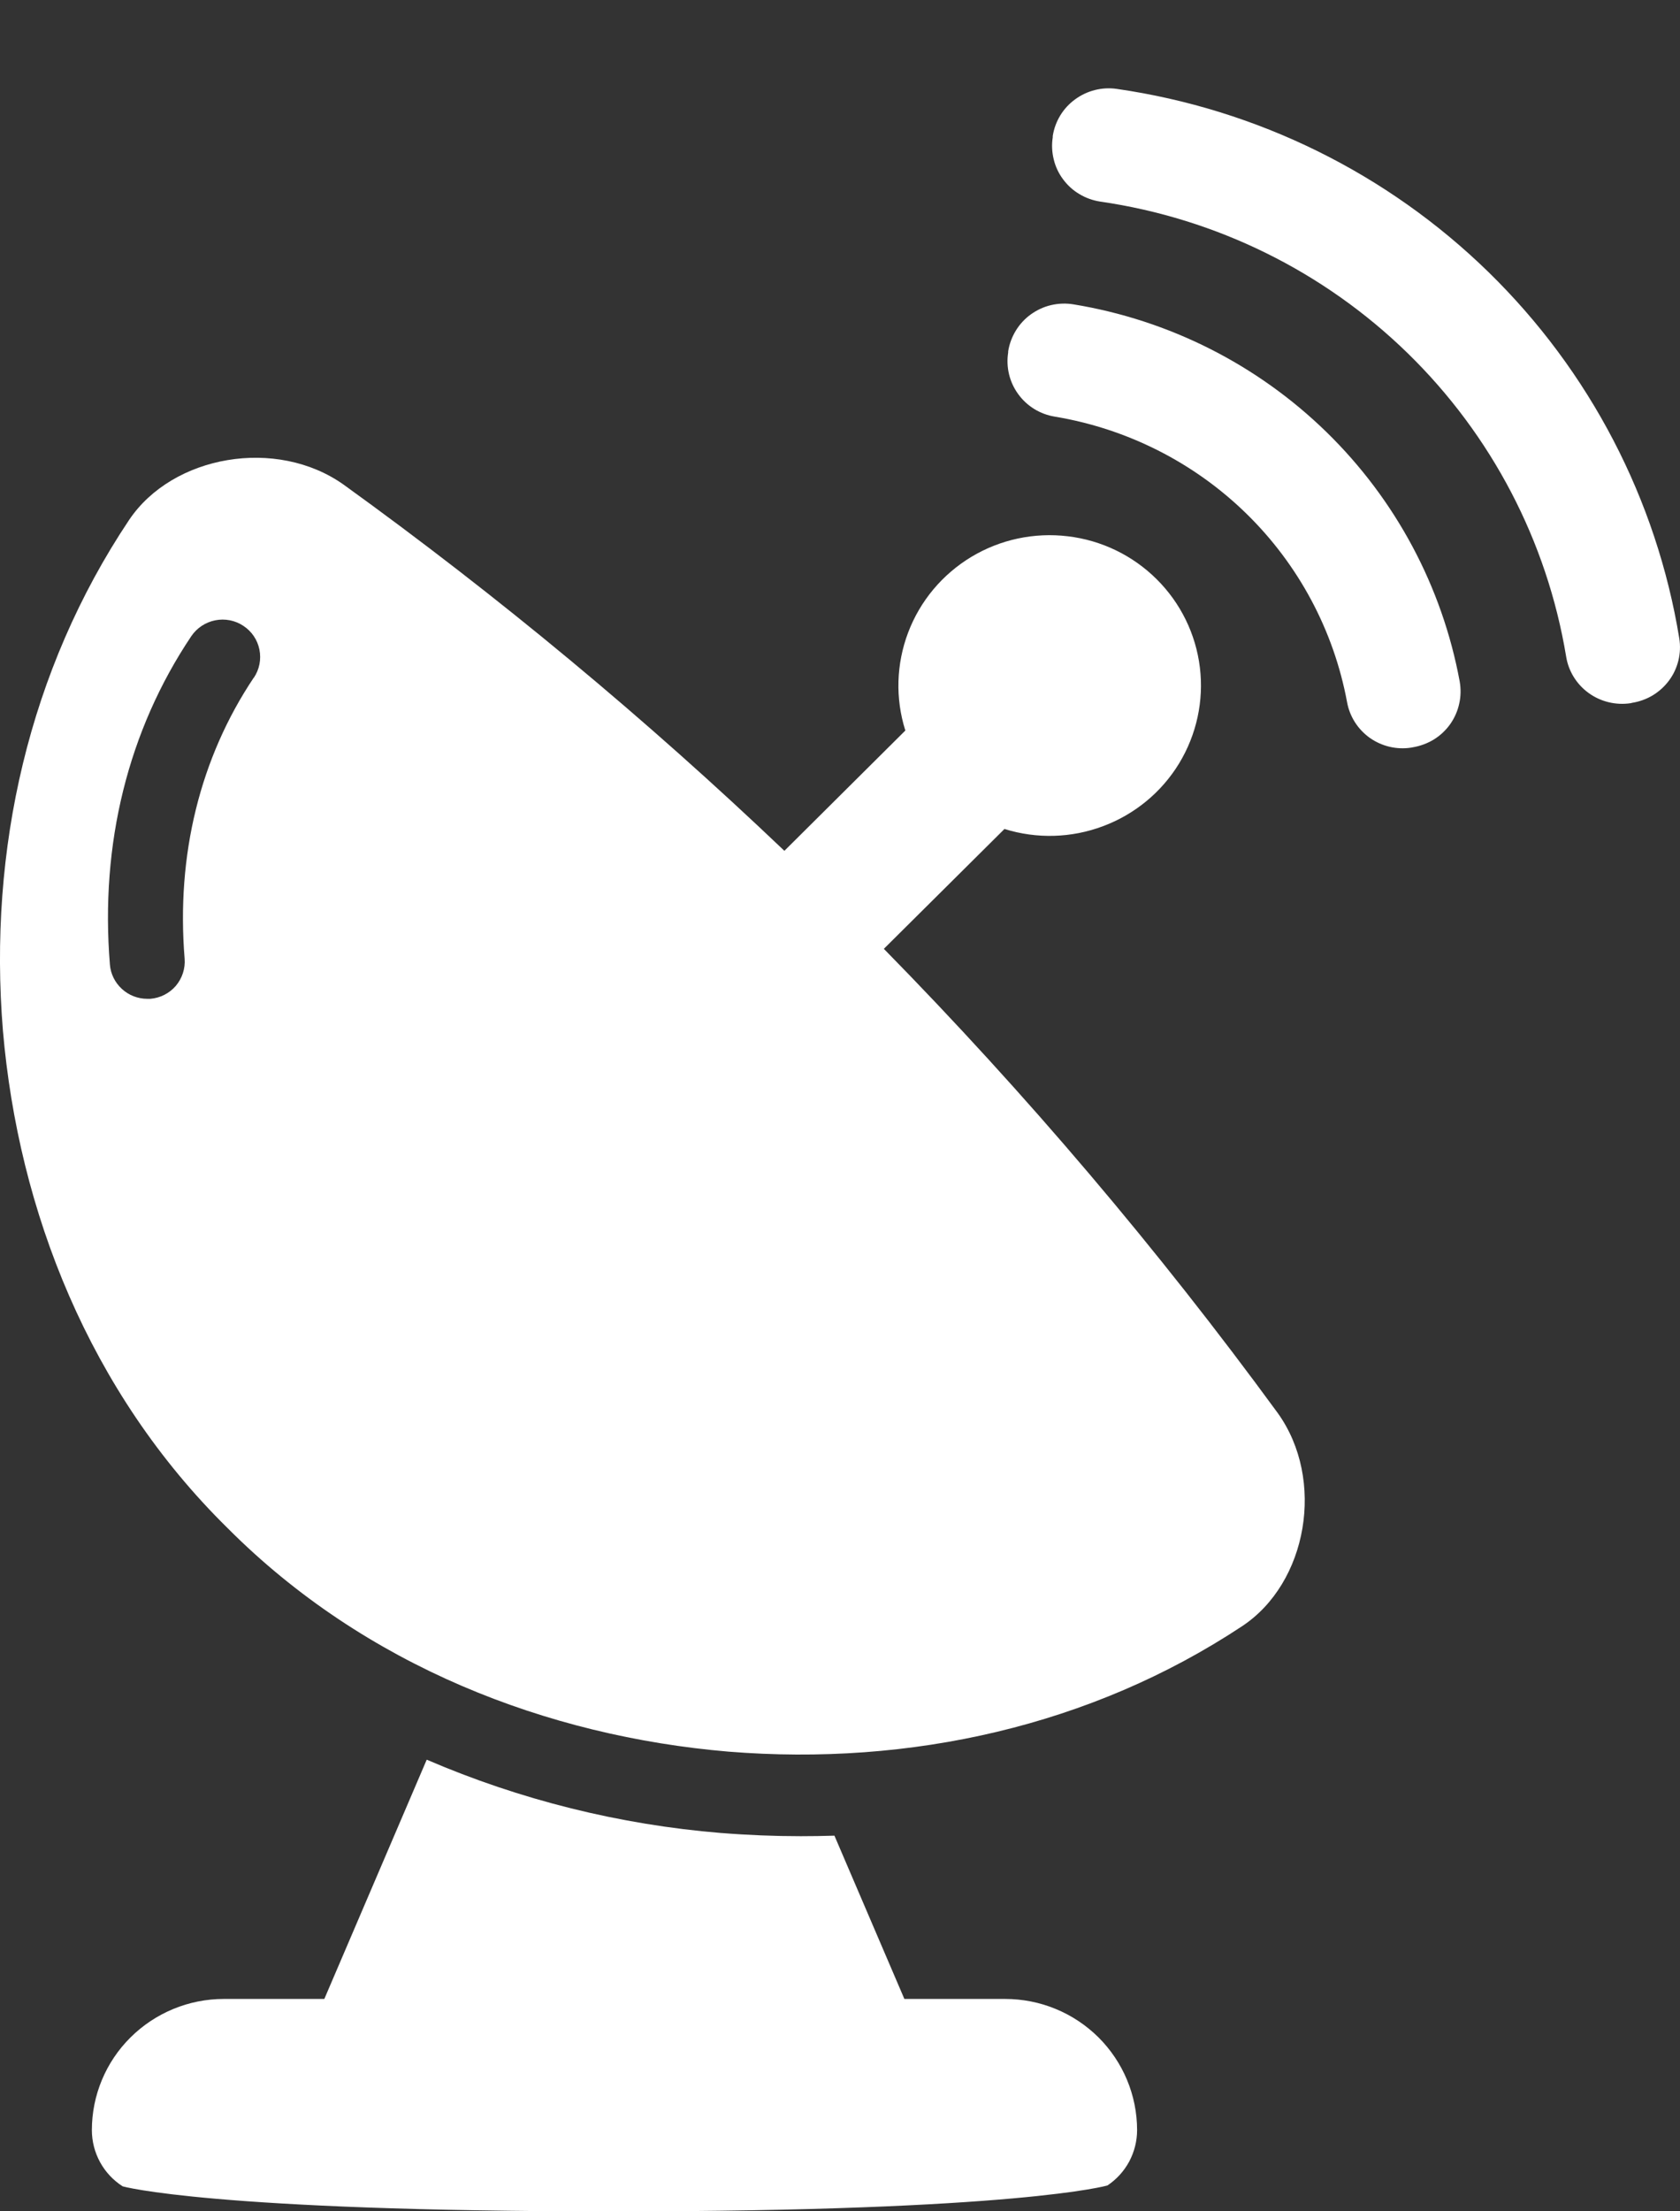
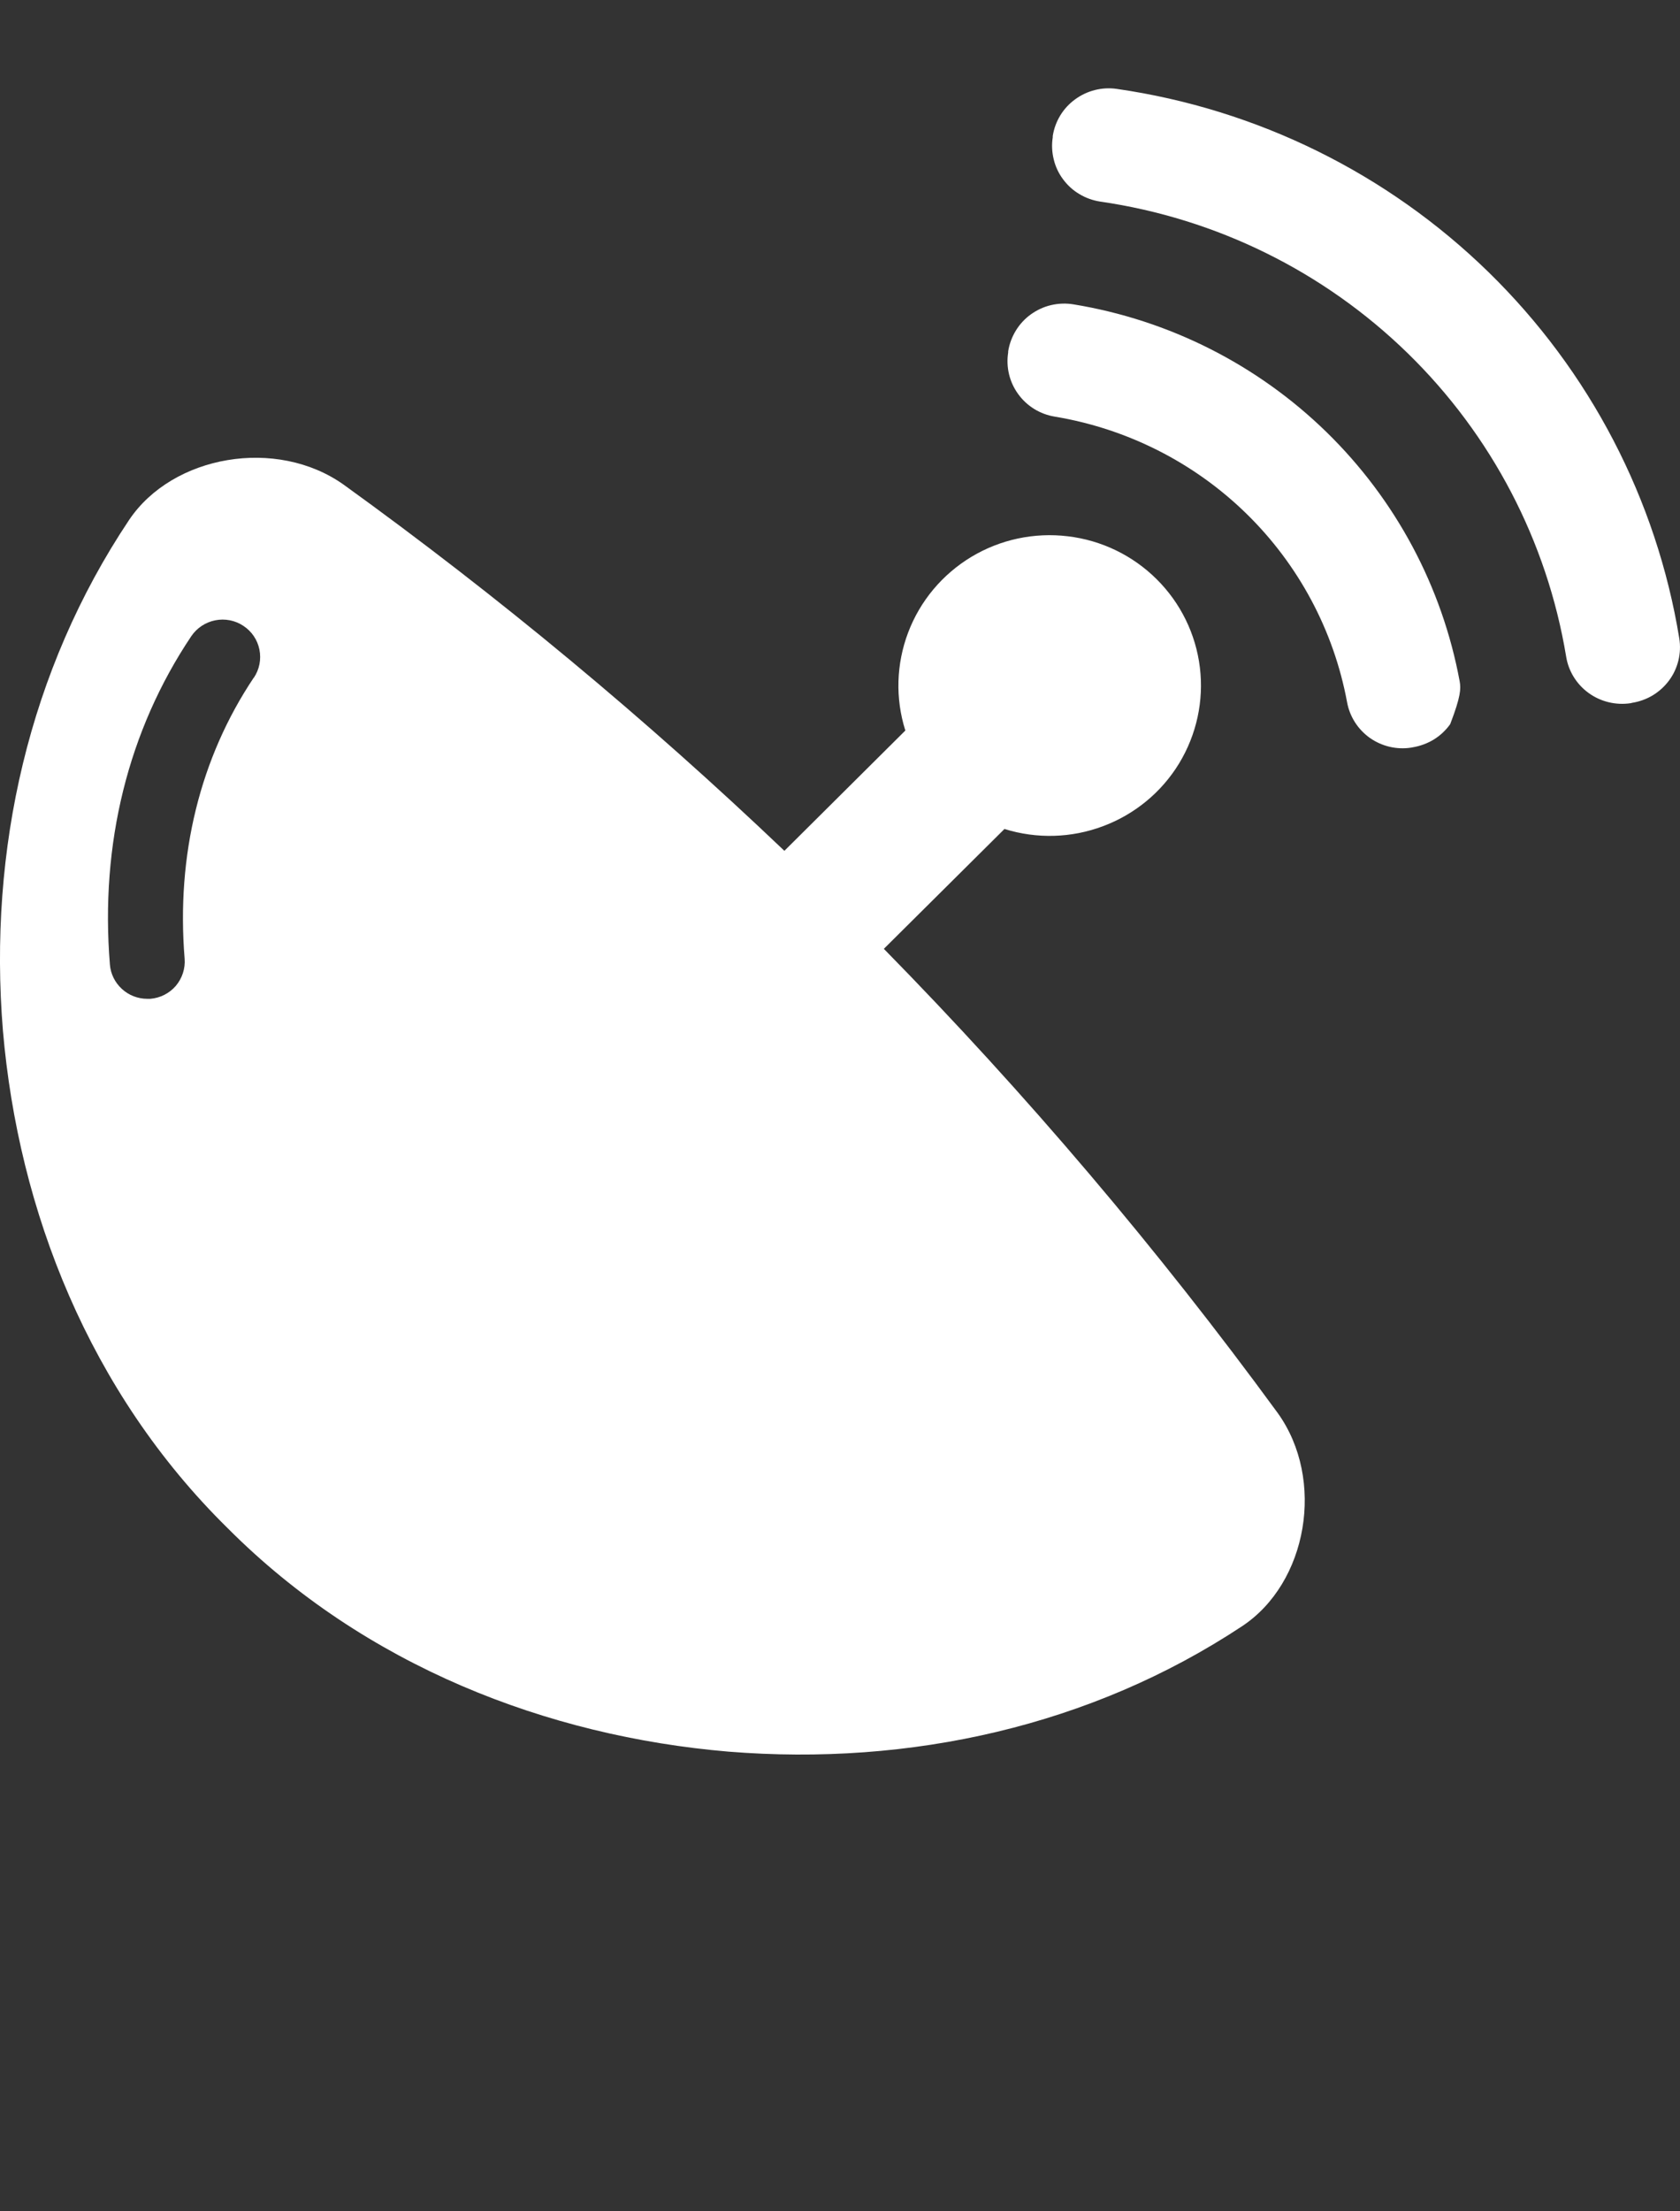
<svg xmlns="http://www.w3.org/2000/svg" width="19" height="25" viewBox="0 0 19 25" fill="none">
  <rect x="0" y="0" width="19" height="25" fill="#333333" stroke="none" />
  <path d="M14.45 15.974C13.095 14.121 11.606 12.367 9.996 10.727L11.36 9.372C11.725 9.486 12.118 9.475 12.476 9.34C12.834 9.206 13.137 8.956 13.335 8.631C13.533 8.305 13.616 7.923 13.57 7.546C13.524 7.168 13.352 6.817 13.081 6.548C12.81 6.279 12.457 6.108 12.077 6.063C11.697 6.017 11.312 6.099 10.985 6.296C10.657 6.494 10.406 6.794 10.271 7.15C10.136 7.506 10.124 7.896 10.239 8.259L8.871 9.619C7.306 8.128 5.641 6.745 3.886 5.479C3.128 4.941 1.952 5.144 1.459 5.88C0.327 7.574 -0.134 9.607 0.033 11.652C0.208 13.688 1.009 15.737 2.575 17.277C4.126 18.833 6.188 19.629 8.237 19.803C10.295 19.969 12.342 19.513 14.046 18.386C14.788 17.897 14.992 16.728 14.45 15.974ZM2.87 7.661C2.263 8.568 1.992 9.666 2.088 10.838C2.097 10.949 2.061 11.059 1.989 11.145C1.916 11.23 1.812 11.283 1.7 11.292H1.665C1.559 11.292 1.456 11.252 1.378 11.18C1.3 11.108 1.251 11.01 1.243 10.905C1.131 9.542 1.449 8.258 2.163 7.193C2.226 7.1 2.323 7.035 2.434 7.013C2.544 6.991 2.659 7.013 2.753 7.076C2.847 7.138 2.912 7.234 2.934 7.344C2.956 7.454 2.934 7.568 2.871 7.662L2.87 7.661Z" fill="white" />
  <path d="M18.457 7.946C18.54 7.933 18.62 7.904 18.692 7.861C18.764 7.817 18.827 7.76 18.877 7.692C18.927 7.625 18.962 7.548 18.982 7.467C19.002 7.385 19.005 7.301 18.992 7.218C18.735 5.645 17.979 4.194 16.835 3.077C15.691 1.96 14.218 1.234 12.63 1.005C12.463 0.981 12.294 1.024 12.158 1.124C12.022 1.223 11.932 1.372 11.906 1.538V1.553C11.893 1.635 11.897 1.72 11.917 1.801C11.936 1.882 11.972 1.959 12.022 2.026C12.072 2.094 12.134 2.151 12.207 2.194C12.278 2.237 12.358 2.266 12.442 2.279C13.756 2.469 14.974 3.07 15.922 3.995C16.869 4.919 17.496 6.119 17.712 7.421C17.738 7.587 17.83 7.736 17.967 7.835C18.104 7.934 18.274 7.975 18.442 7.95L18.457 7.946Z" fill="white" />
-   <path d="M15.976 8.449C16.061 8.435 16.142 8.405 16.215 8.361C16.288 8.316 16.351 8.257 16.401 8.187C16.45 8.117 16.485 8.039 16.503 7.955C16.522 7.872 16.523 7.786 16.508 7.702C16.31 6.632 15.784 5.648 15.002 4.885C14.221 4.123 13.222 3.618 12.141 3.441C12.057 3.427 11.972 3.43 11.889 3.449C11.806 3.468 11.729 3.504 11.66 3.553C11.591 3.602 11.533 3.665 11.489 3.737C11.445 3.809 11.415 3.889 11.402 3.972V3.985C11.376 4.15 11.416 4.319 11.515 4.455C11.613 4.591 11.762 4.683 11.928 4.71C12.746 4.846 13.503 5.228 14.095 5.806C14.687 6.384 15.085 7.13 15.235 7.94C15.265 8.103 15.358 8.247 15.493 8.343C15.629 8.438 15.796 8.478 15.961 8.452L15.976 8.449Z" fill="white" />
-   <path d="M11.367 22.599H10.228L9.437 20.753C9.311 20.757 9.183 20.759 9.056 20.759C8.76 20.759 8.459 20.747 8.16 20.723H8.156C7.008 20.629 5.883 20.349 4.826 19.894L3.668 22.599H2.531C2.136 22.599 1.756 22.756 1.476 23.034C1.196 23.312 1.039 23.689 1.039 24.082C1.039 24.209 1.071 24.333 1.132 24.445C1.193 24.556 1.281 24.65 1.388 24.718C1.388 24.718 2.385 25.001 6.949 25.001C11.513 25.001 12.524 24.708 12.524 24.708C12.628 24.639 12.712 24.546 12.771 24.437C12.829 24.327 12.86 24.206 12.86 24.082C12.86 23.887 12.821 23.694 12.746 23.514C12.671 23.334 12.561 23.171 12.423 23.033C12.284 22.896 12.12 22.786 11.939 22.712C11.758 22.637 11.563 22.599 11.367 22.599Z" fill="white" />
+   <path d="M15.976 8.449C16.061 8.435 16.142 8.405 16.215 8.361C16.288 8.316 16.351 8.257 16.401 8.187C16.522 7.872 16.523 7.786 16.508 7.702C16.31 6.632 15.784 5.648 15.002 4.885C14.221 4.123 13.222 3.618 12.141 3.441C12.057 3.427 11.972 3.43 11.889 3.449C11.806 3.468 11.729 3.504 11.66 3.553C11.591 3.602 11.533 3.665 11.489 3.737C11.445 3.809 11.415 3.889 11.402 3.972V3.985C11.376 4.15 11.416 4.319 11.515 4.455C11.613 4.591 11.762 4.683 11.928 4.71C12.746 4.846 13.503 5.228 14.095 5.806C14.687 6.384 15.085 7.13 15.235 7.94C15.265 8.103 15.358 8.247 15.493 8.343C15.629 8.438 15.796 8.478 15.961 8.452L15.976 8.449Z" fill="white" />
</svg>